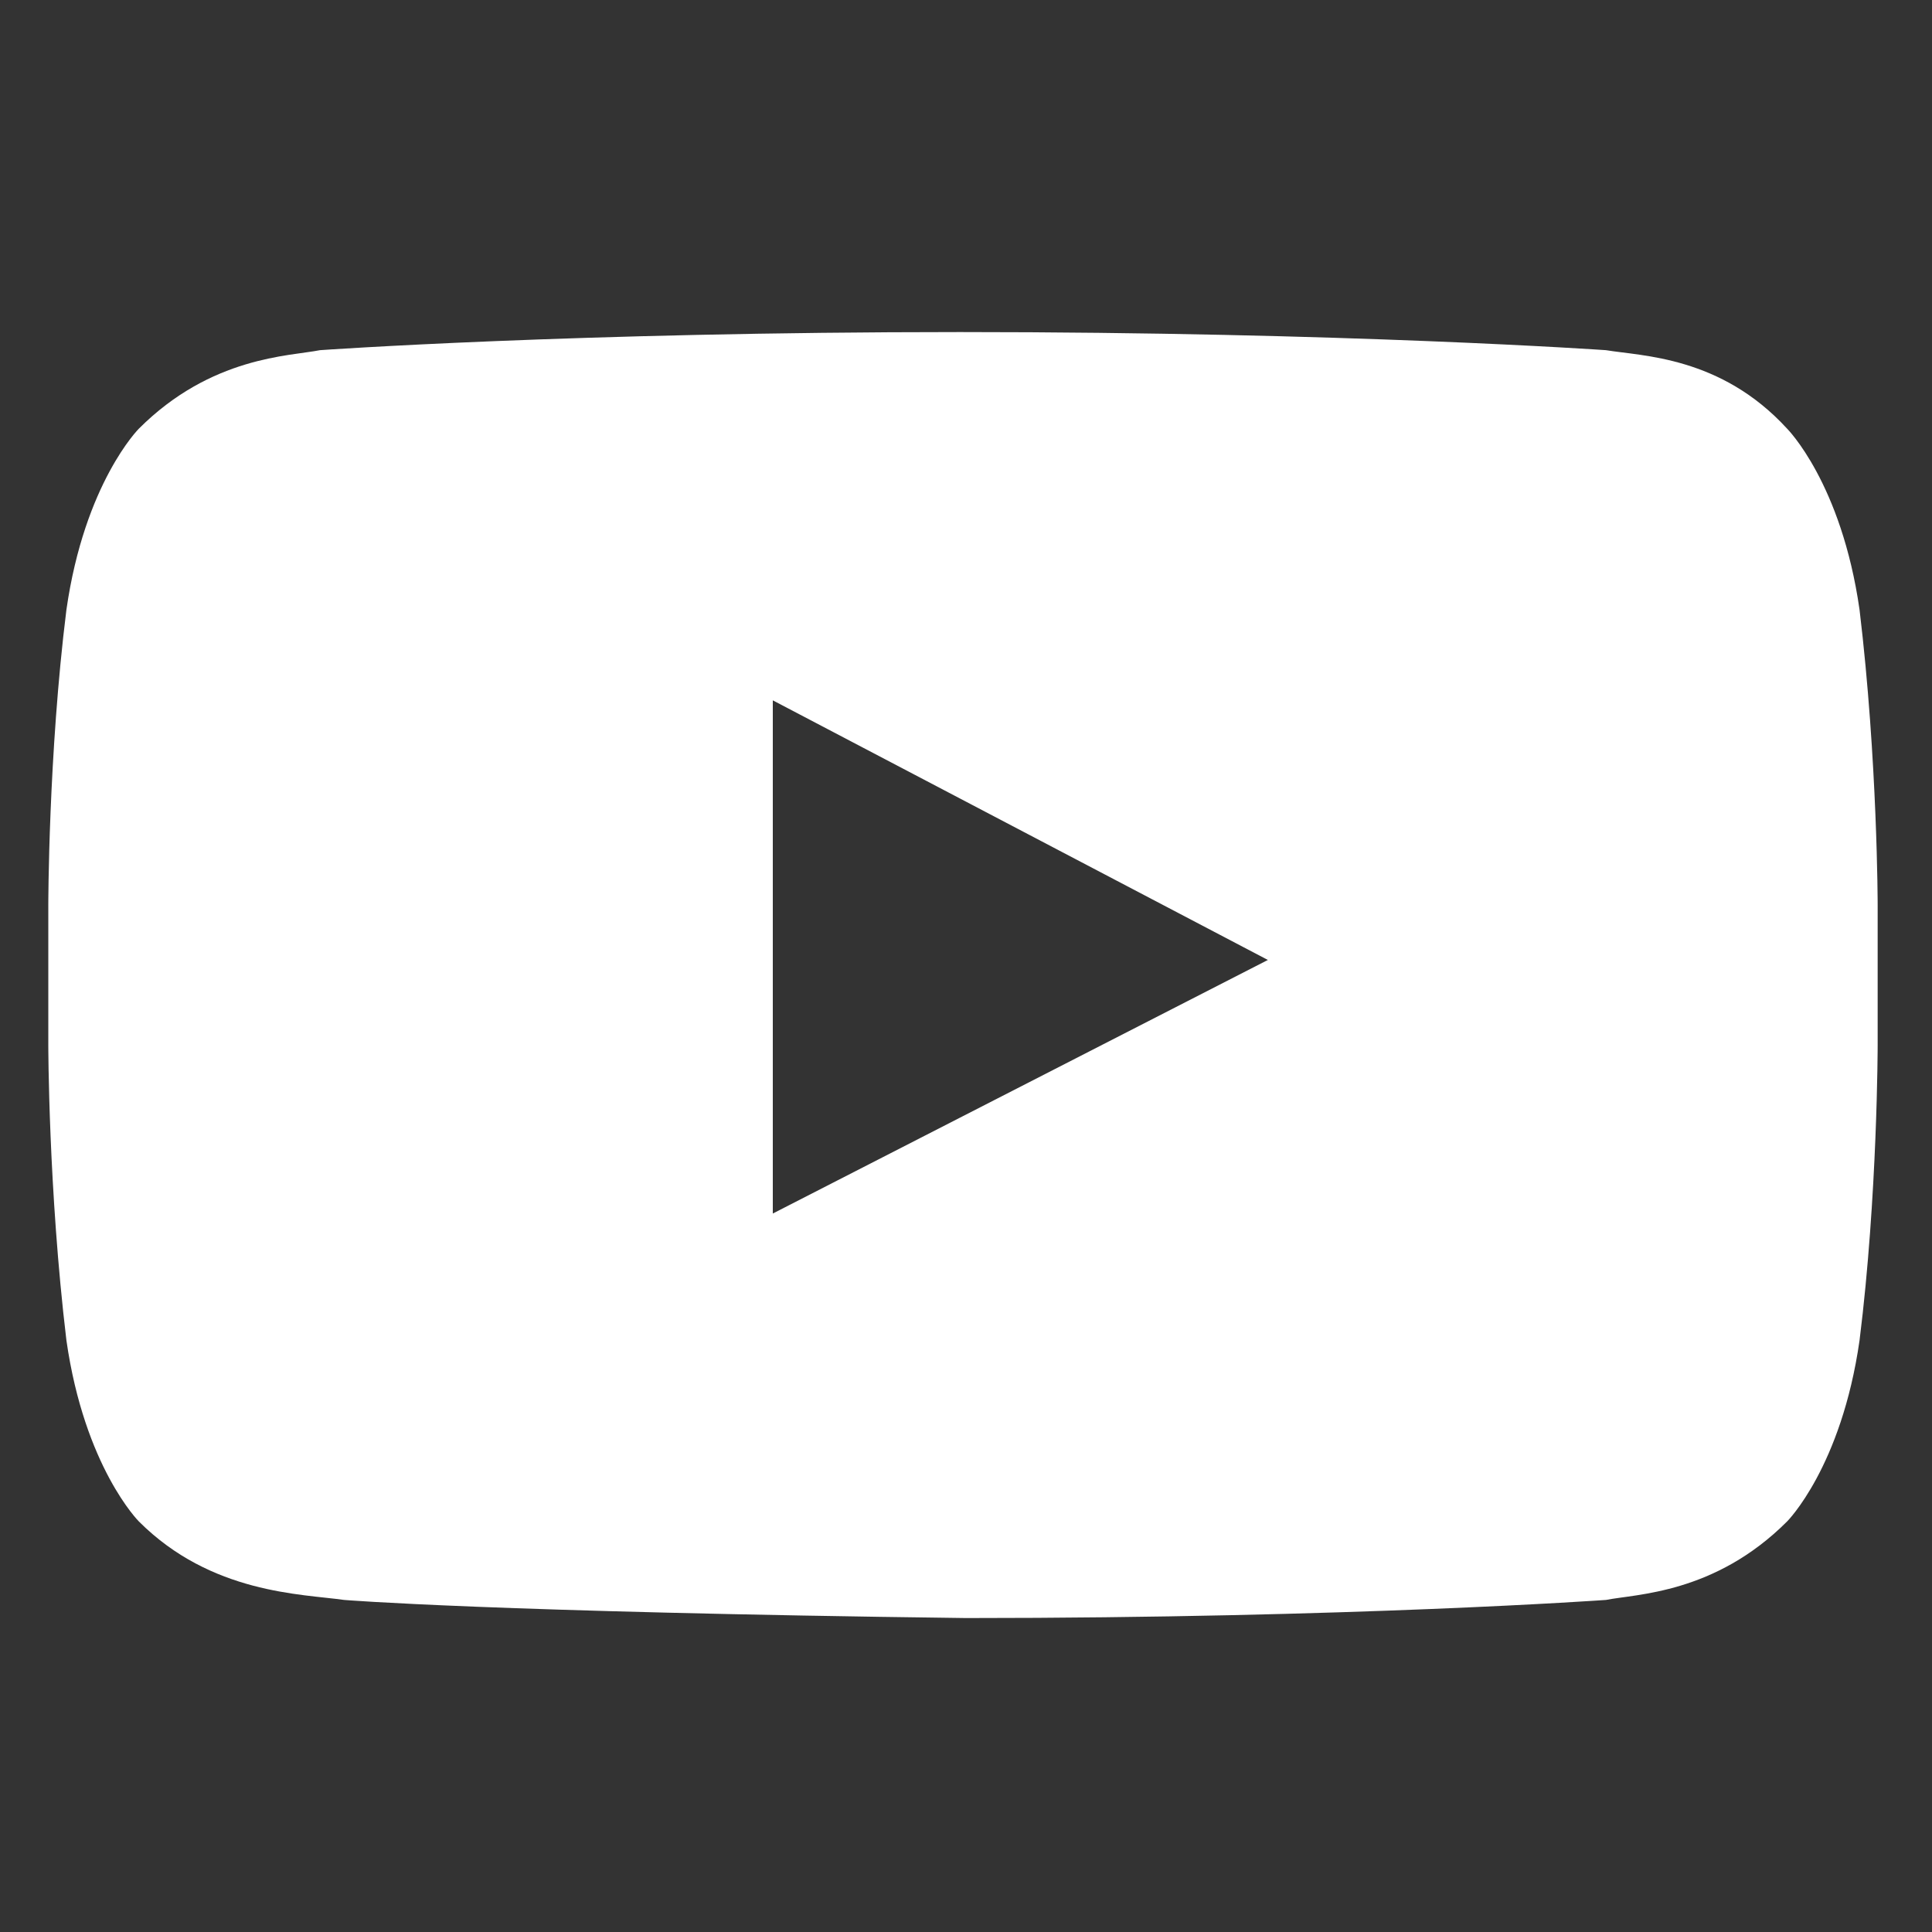
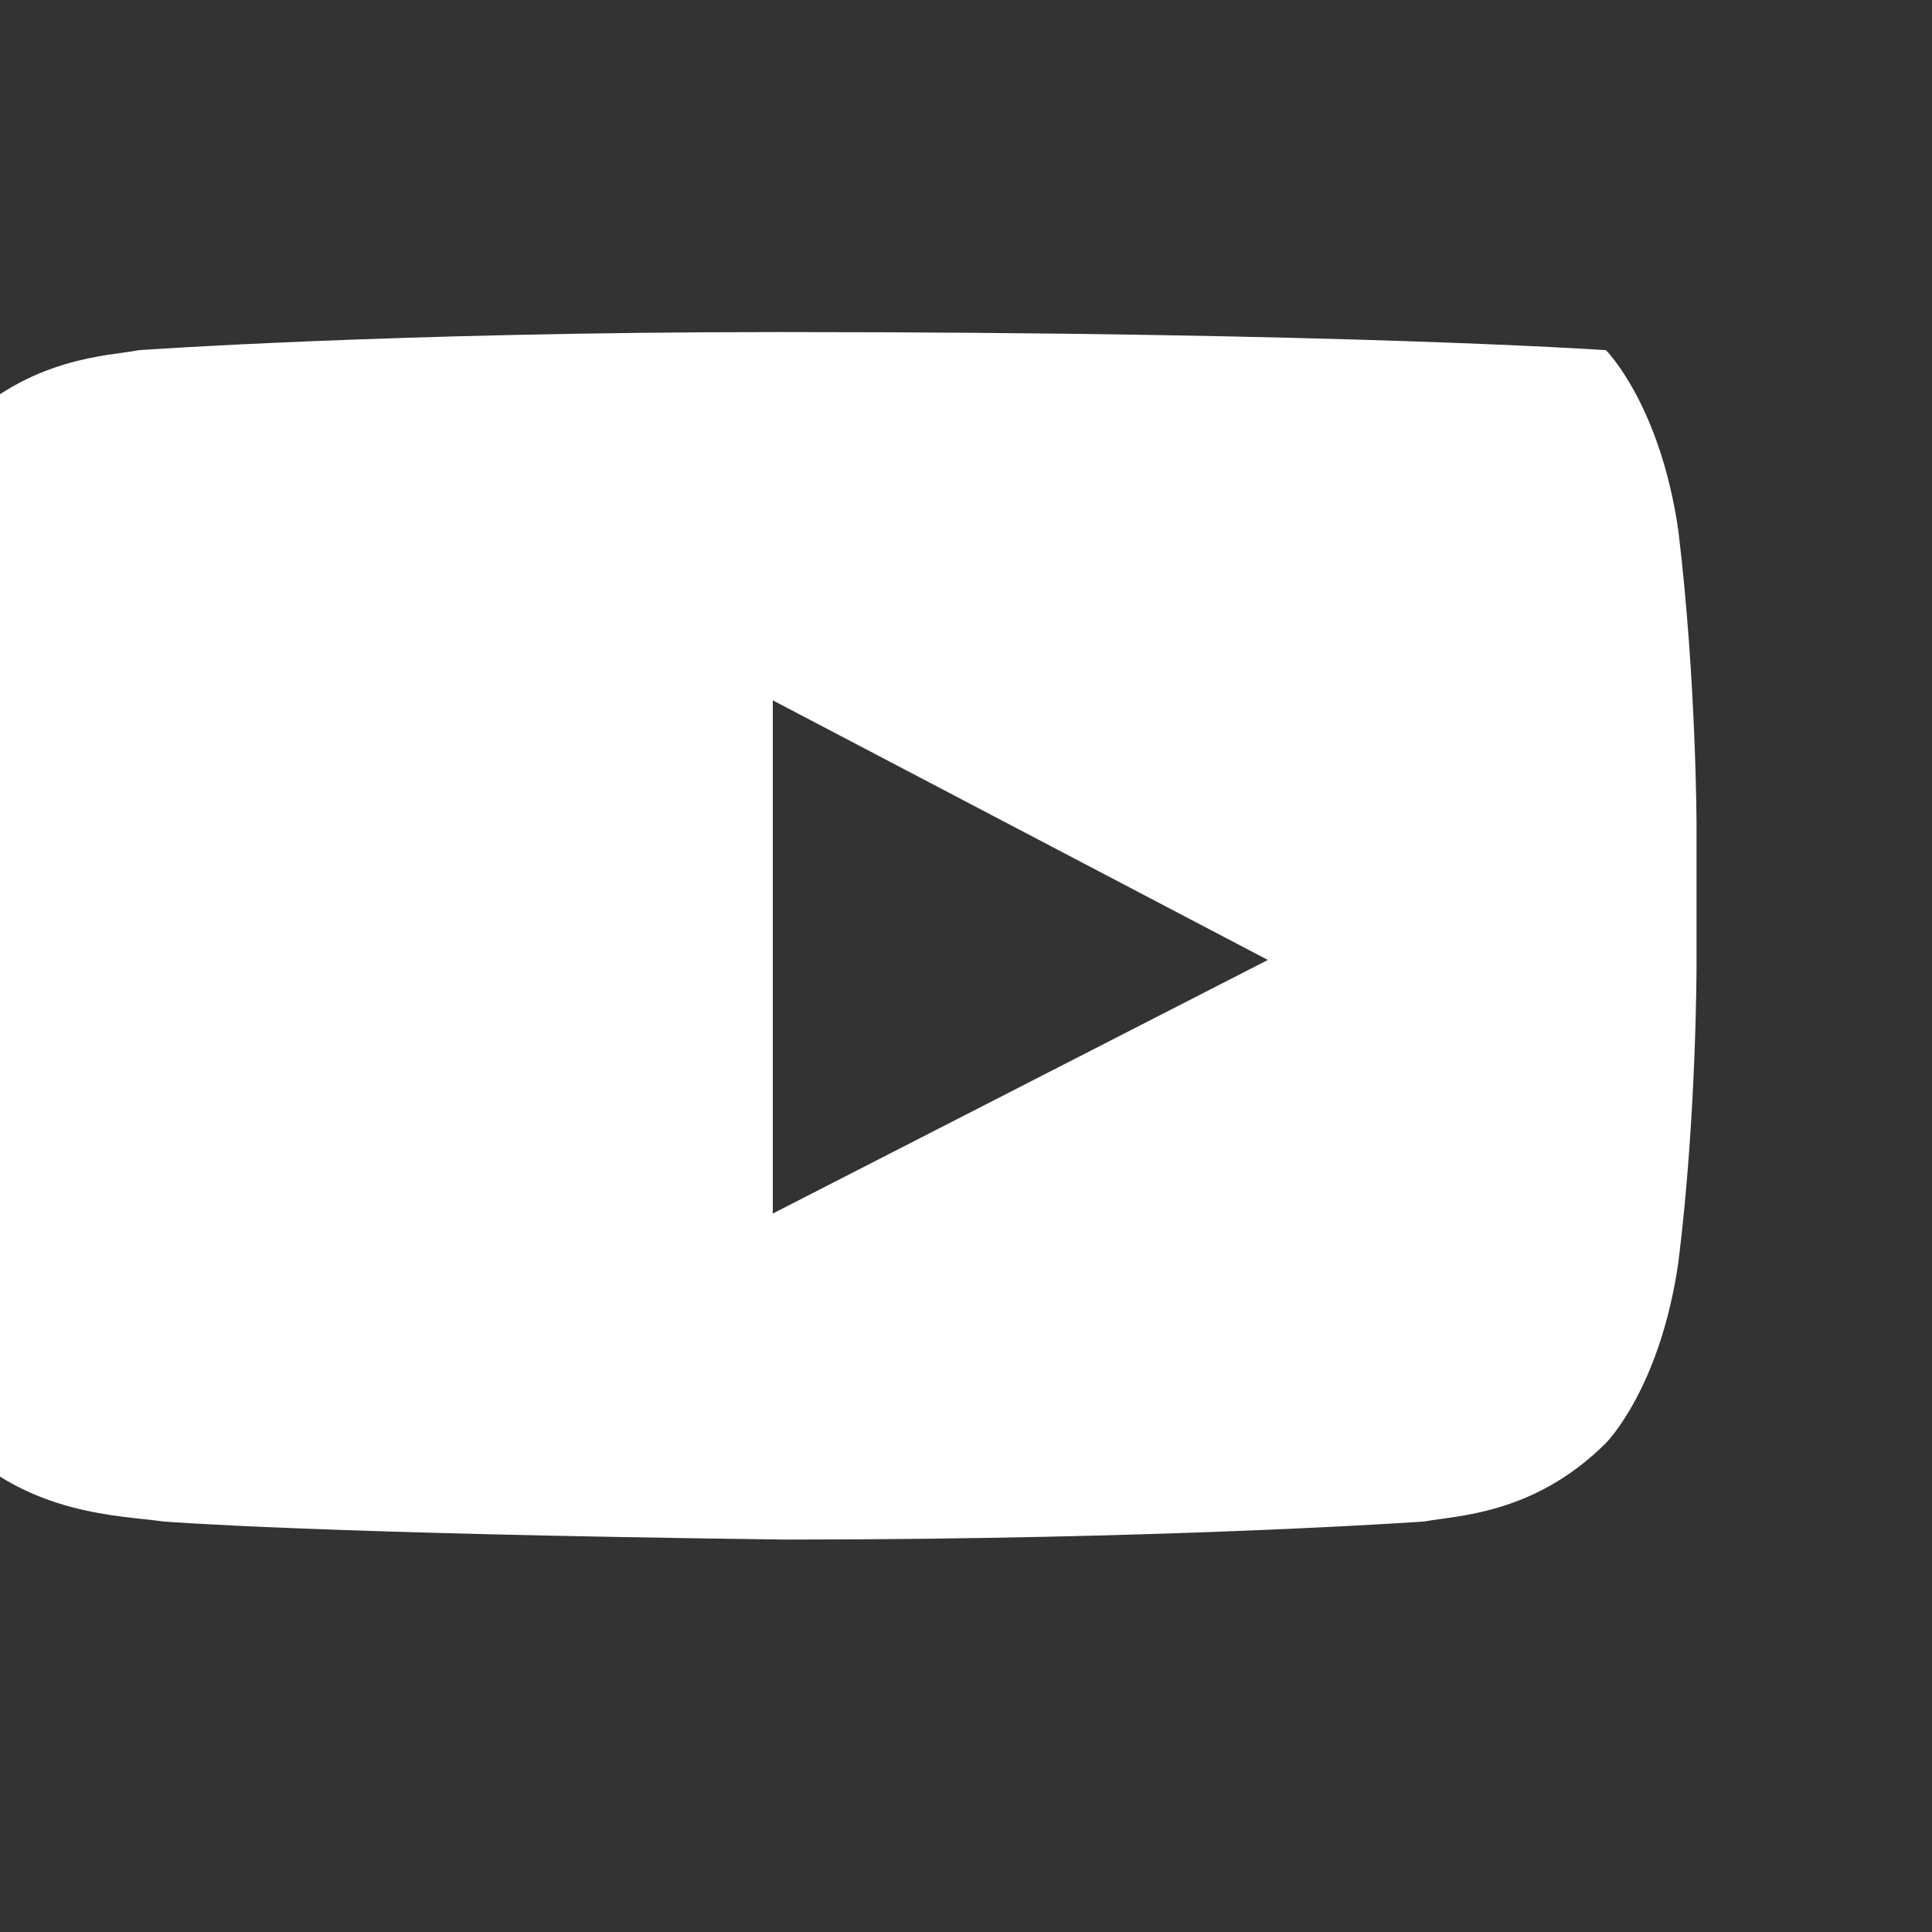
<svg xmlns="http://www.w3.org/2000/svg" version="1.1" id="レイヤー_1" x="0px" y="0px" viewBox="0 0 32 32" style="enable-background:new 0 0 32 32;" xml:space="preserve">
  <rect x="0" y="0" width="32" height="32" fill="#333333" stroke="none" />
  <style type="text/css">
	.st0{fill:#FFFFFF;}
</style>
  <g>
-     <path class="st0" d="M26.6,5.8c0.6,0.1,1.9,0.1,3,1.3c0,0,0.9,0.9,1.2,3c0.3,2.5,0.3,4.9,0.3,4.9v2.3c0,0,0,2.5-0.3,4.9   c-0.3,2.1-1.2,3-1.2,3c-1.2,1.2-2.5,1.2-3,1.3c0,0-4.2,0.3-10.6,0.3c-7.9-0.1-10.3-0.3-10.3-0.3c-0.7-0.1-2.2-0.1-3.4-1.3   c0,0-0.9-0.9-1.2-3c-0.3-2.5-0.3-4.9-0.3-4.9V15c0,0,0-2.5,0.3-4.9c0.3-2.1,1.2-3,1.2-3c1.2-1.2,2.5-1.2,3-1.3   c0,0,4.2-0.3,10.6-0.3C22.3,5.5,26.6,5.8,26.6,5.8z M21,15.9l-8.2-4.3v8.5L21,15.9z" />
+     <path class="st0" d="M26.6,5.8c0,0,0.9,0.9,1.2,3c0.3,2.5,0.3,4.9,0.3,4.9v2.3c0,0,0,2.5-0.3,4.9   c-0.3,2.1-1.2,3-1.2,3c-1.2,1.2-2.5,1.2-3,1.3c0,0-4.2,0.3-10.6,0.3c-7.9-0.1-10.3-0.3-10.3-0.3c-0.7-0.1-2.2-0.1-3.4-1.3   c0,0-0.9-0.9-1.2-3c-0.3-2.5-0.3-4.9-0.3-4.9V15c0,0,0-2.5,0.3-4.9c0.3-2.1,1.2-3,1.2-3c1.2-1.2,2.5-1.2,3-1.3   c0,0,4.2-0.3,10.6-0.3C22.3,5.5,26.6,5.8,26.6,5.8z M21,15.9l-8.2-4.3v8.5L21,15.9z" />
  </g>
</svg>